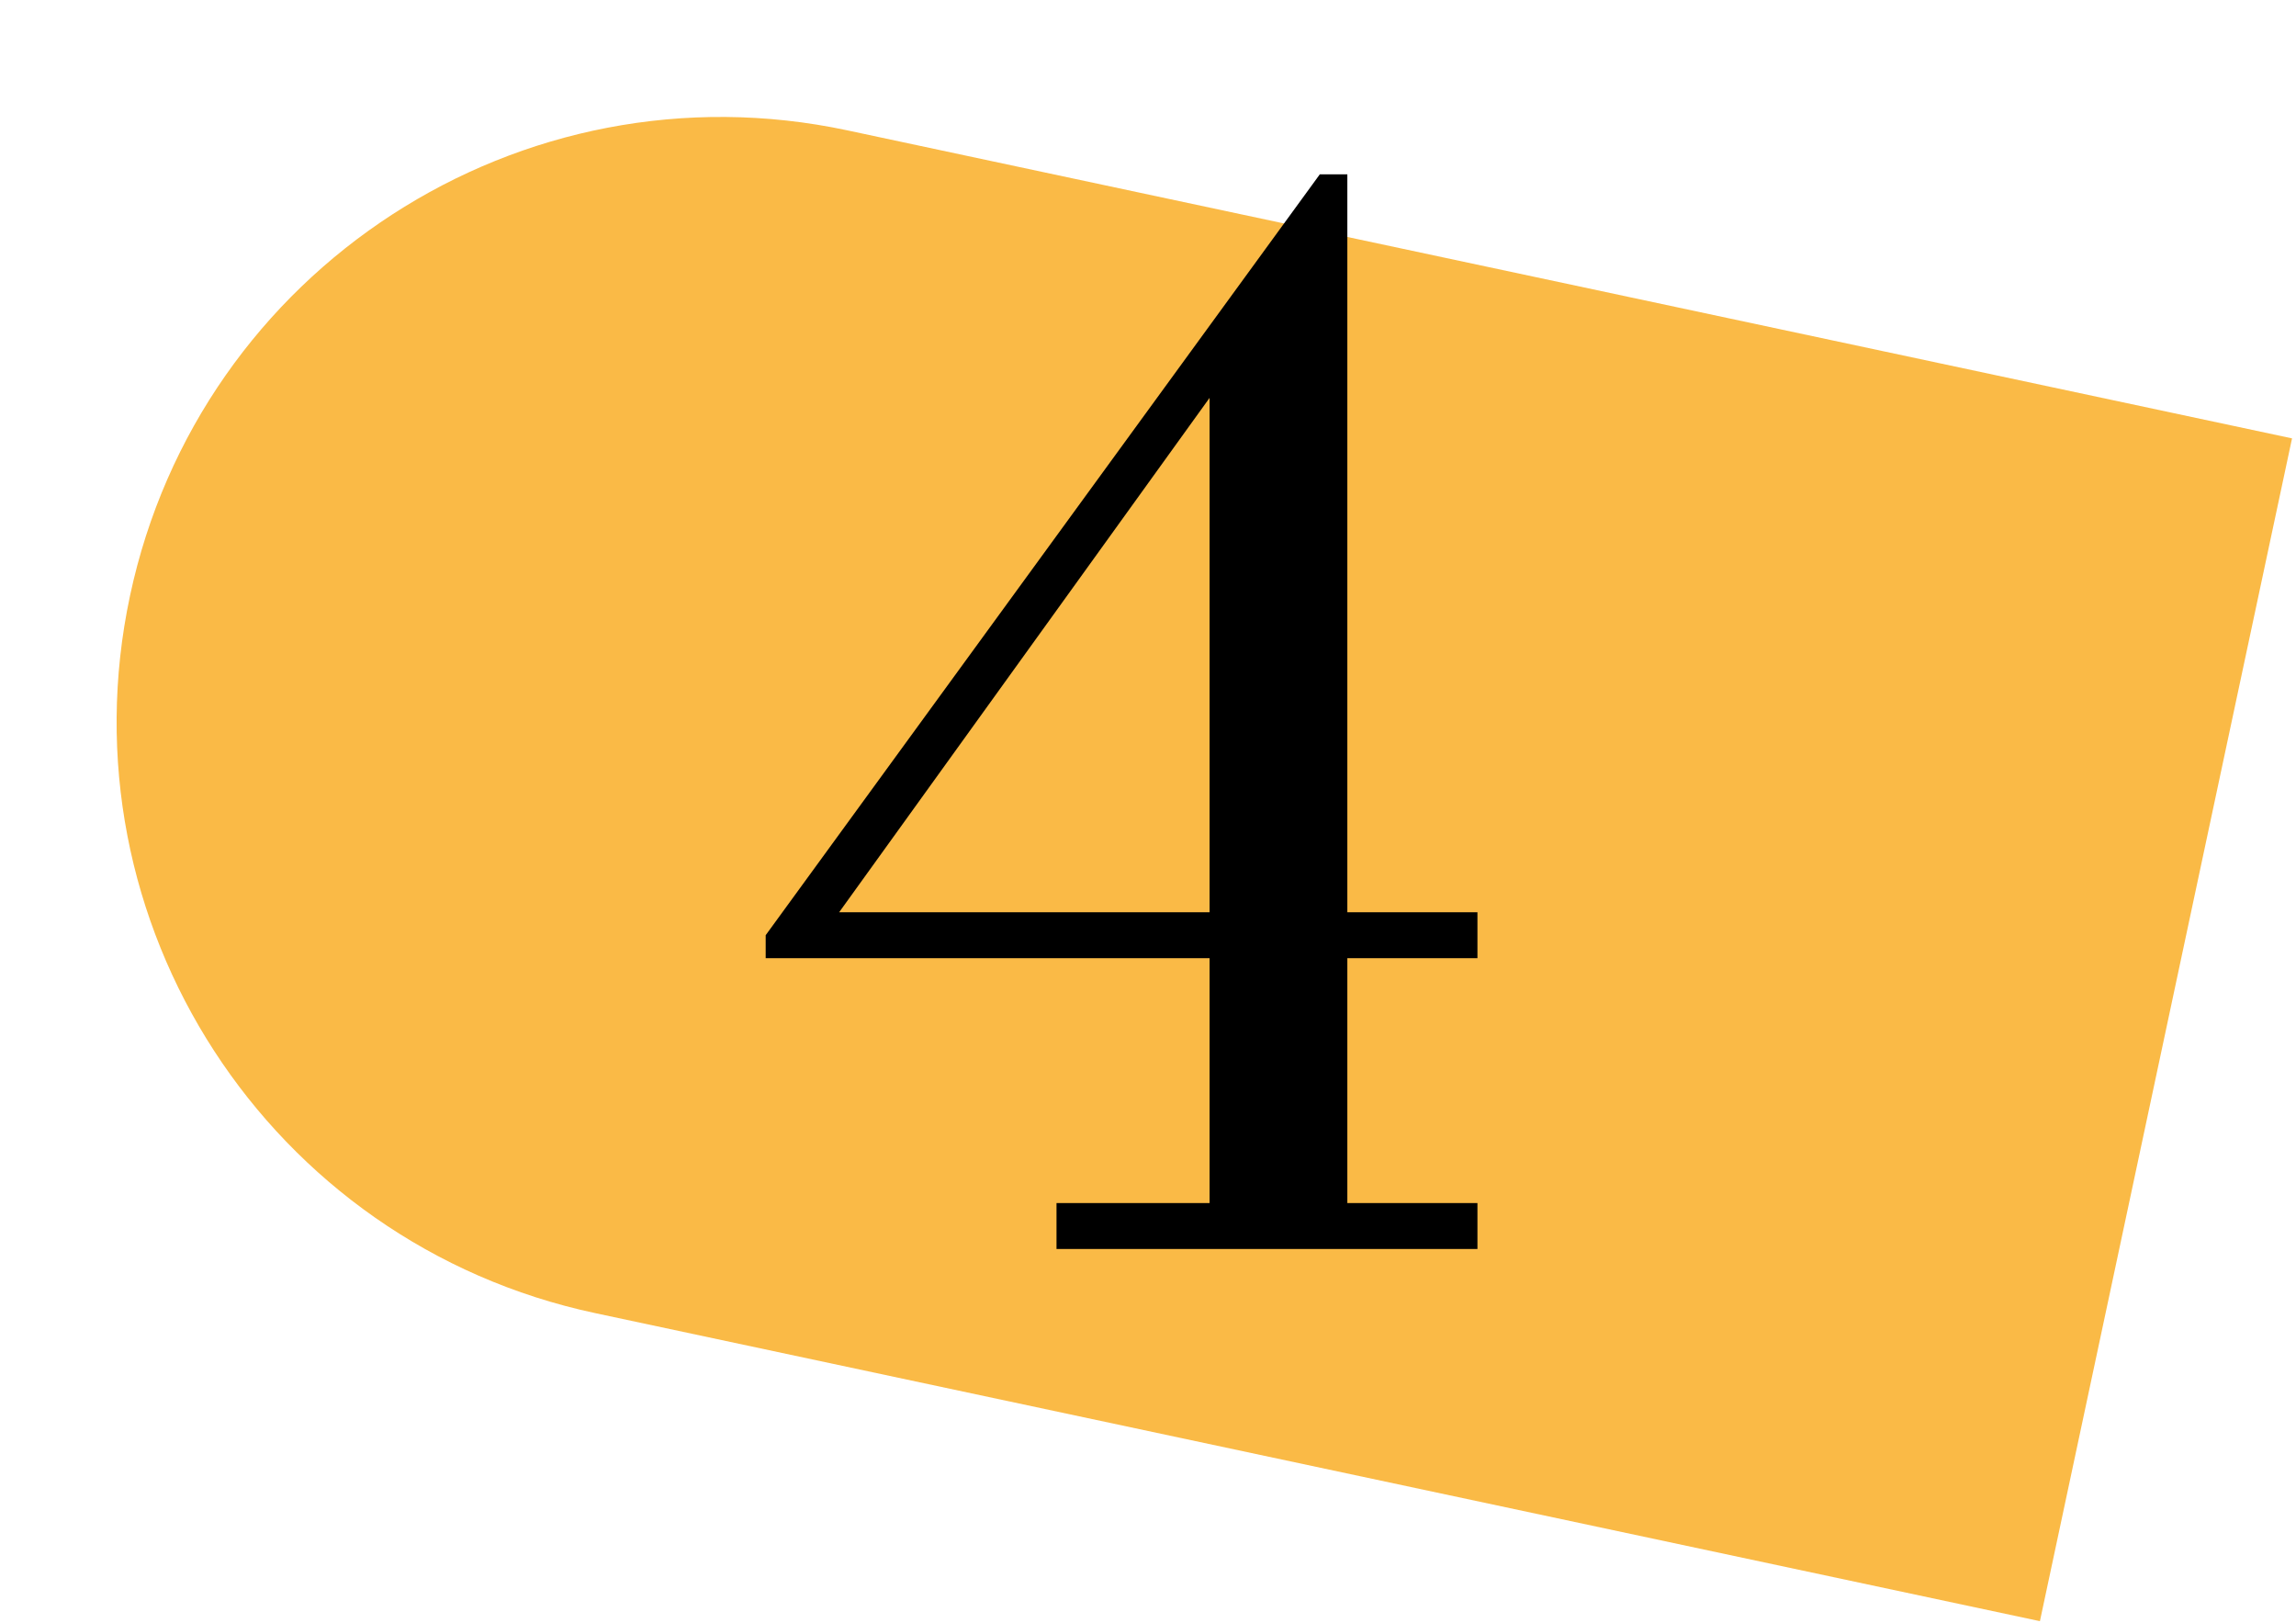
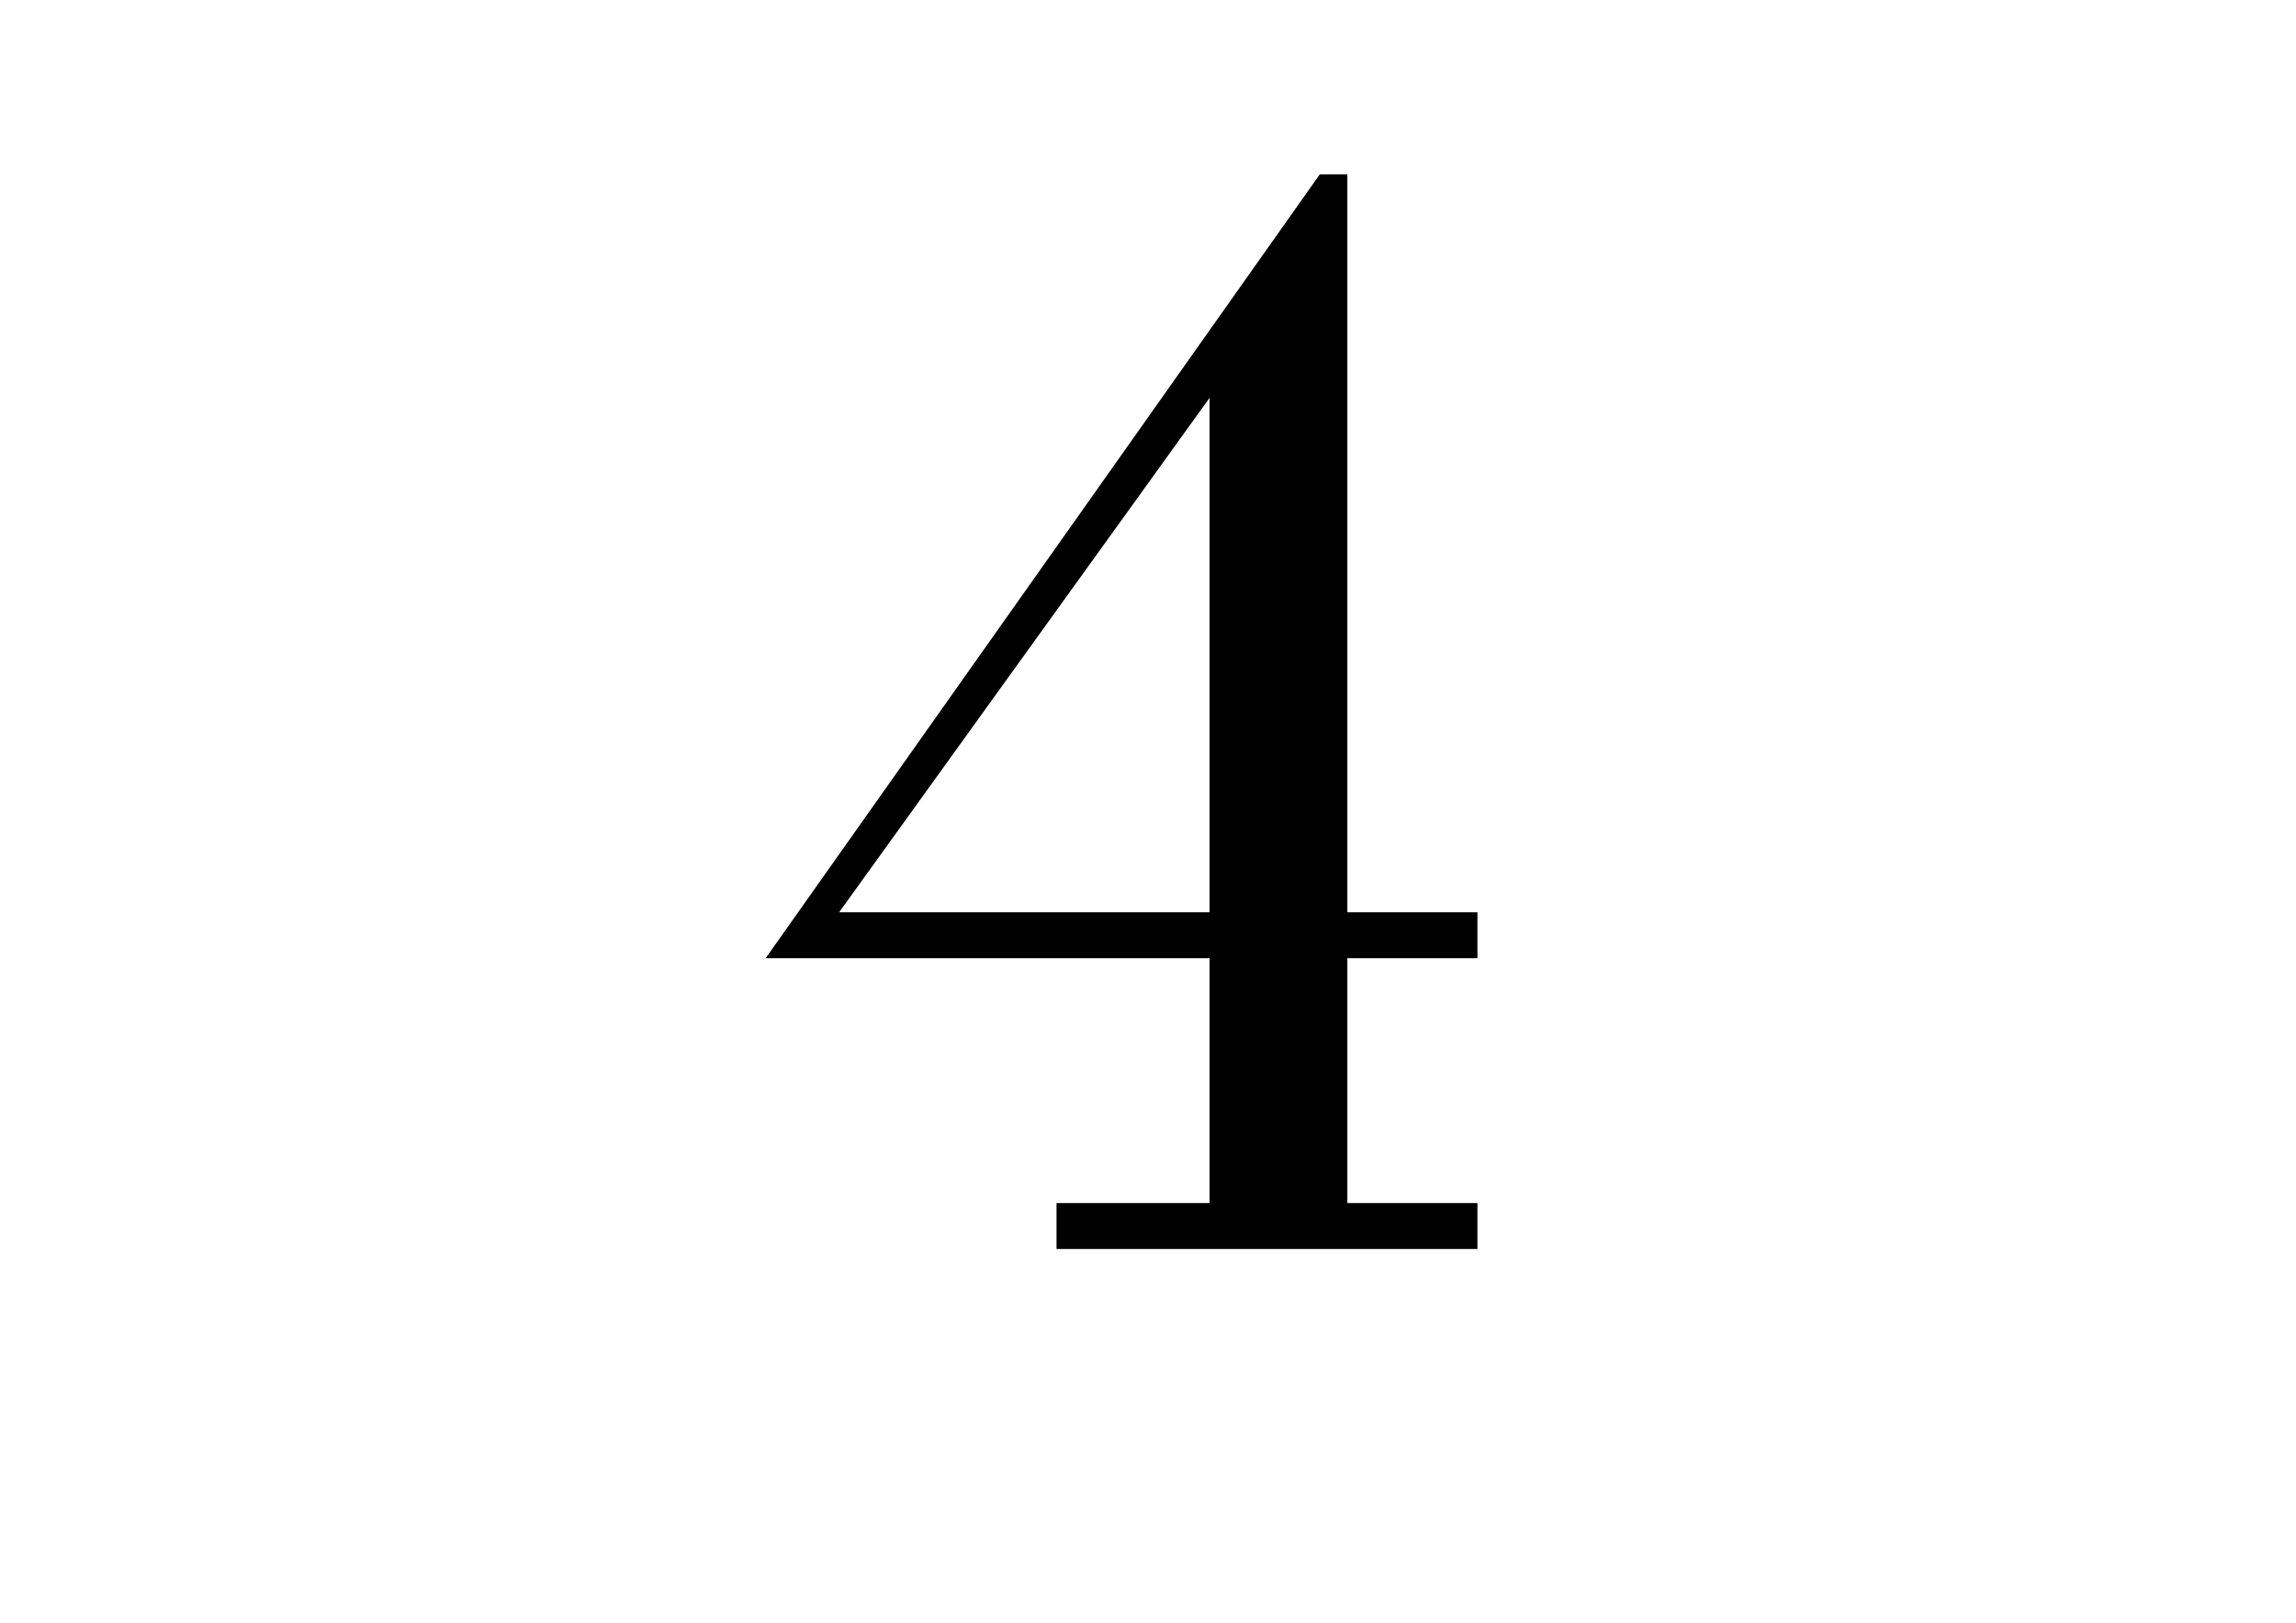
<svg xmlns="http://www.w3.org/2000/svg" width="150" height="106" viewBox="0 0 150 106" fill="none">
-   <path d="M149.741 28.636L55.362 8.516C34.026 3.967 13.043 17.576 8.495 38.912C3.946 60.248 17.555 81.231 38.891 85.779L133.27 105.9L149.741 28.636Z" fill="#FABA46" />
-   <path d="M88.023 78.59H96.523V81.59H69.023V78.59H79.023V62.59H50.023V61.09L86.223 11.39H88.023V59.59H96.523V62.59H88.023V78.59ZM79.023 25.99L54.823 59.59H79.023V25.99Z" fill="black" />
+   <path d="M88.023 78.59H96.523V81.59H69.023V78.59H79.023V62.59H50.023L86.223 11.39H88.023V59.59H96.523V62.59H88.023V78.59ZM79.023 25.99L54.823 59.59H79.023V25.99Z" fill="black" />
</svg>